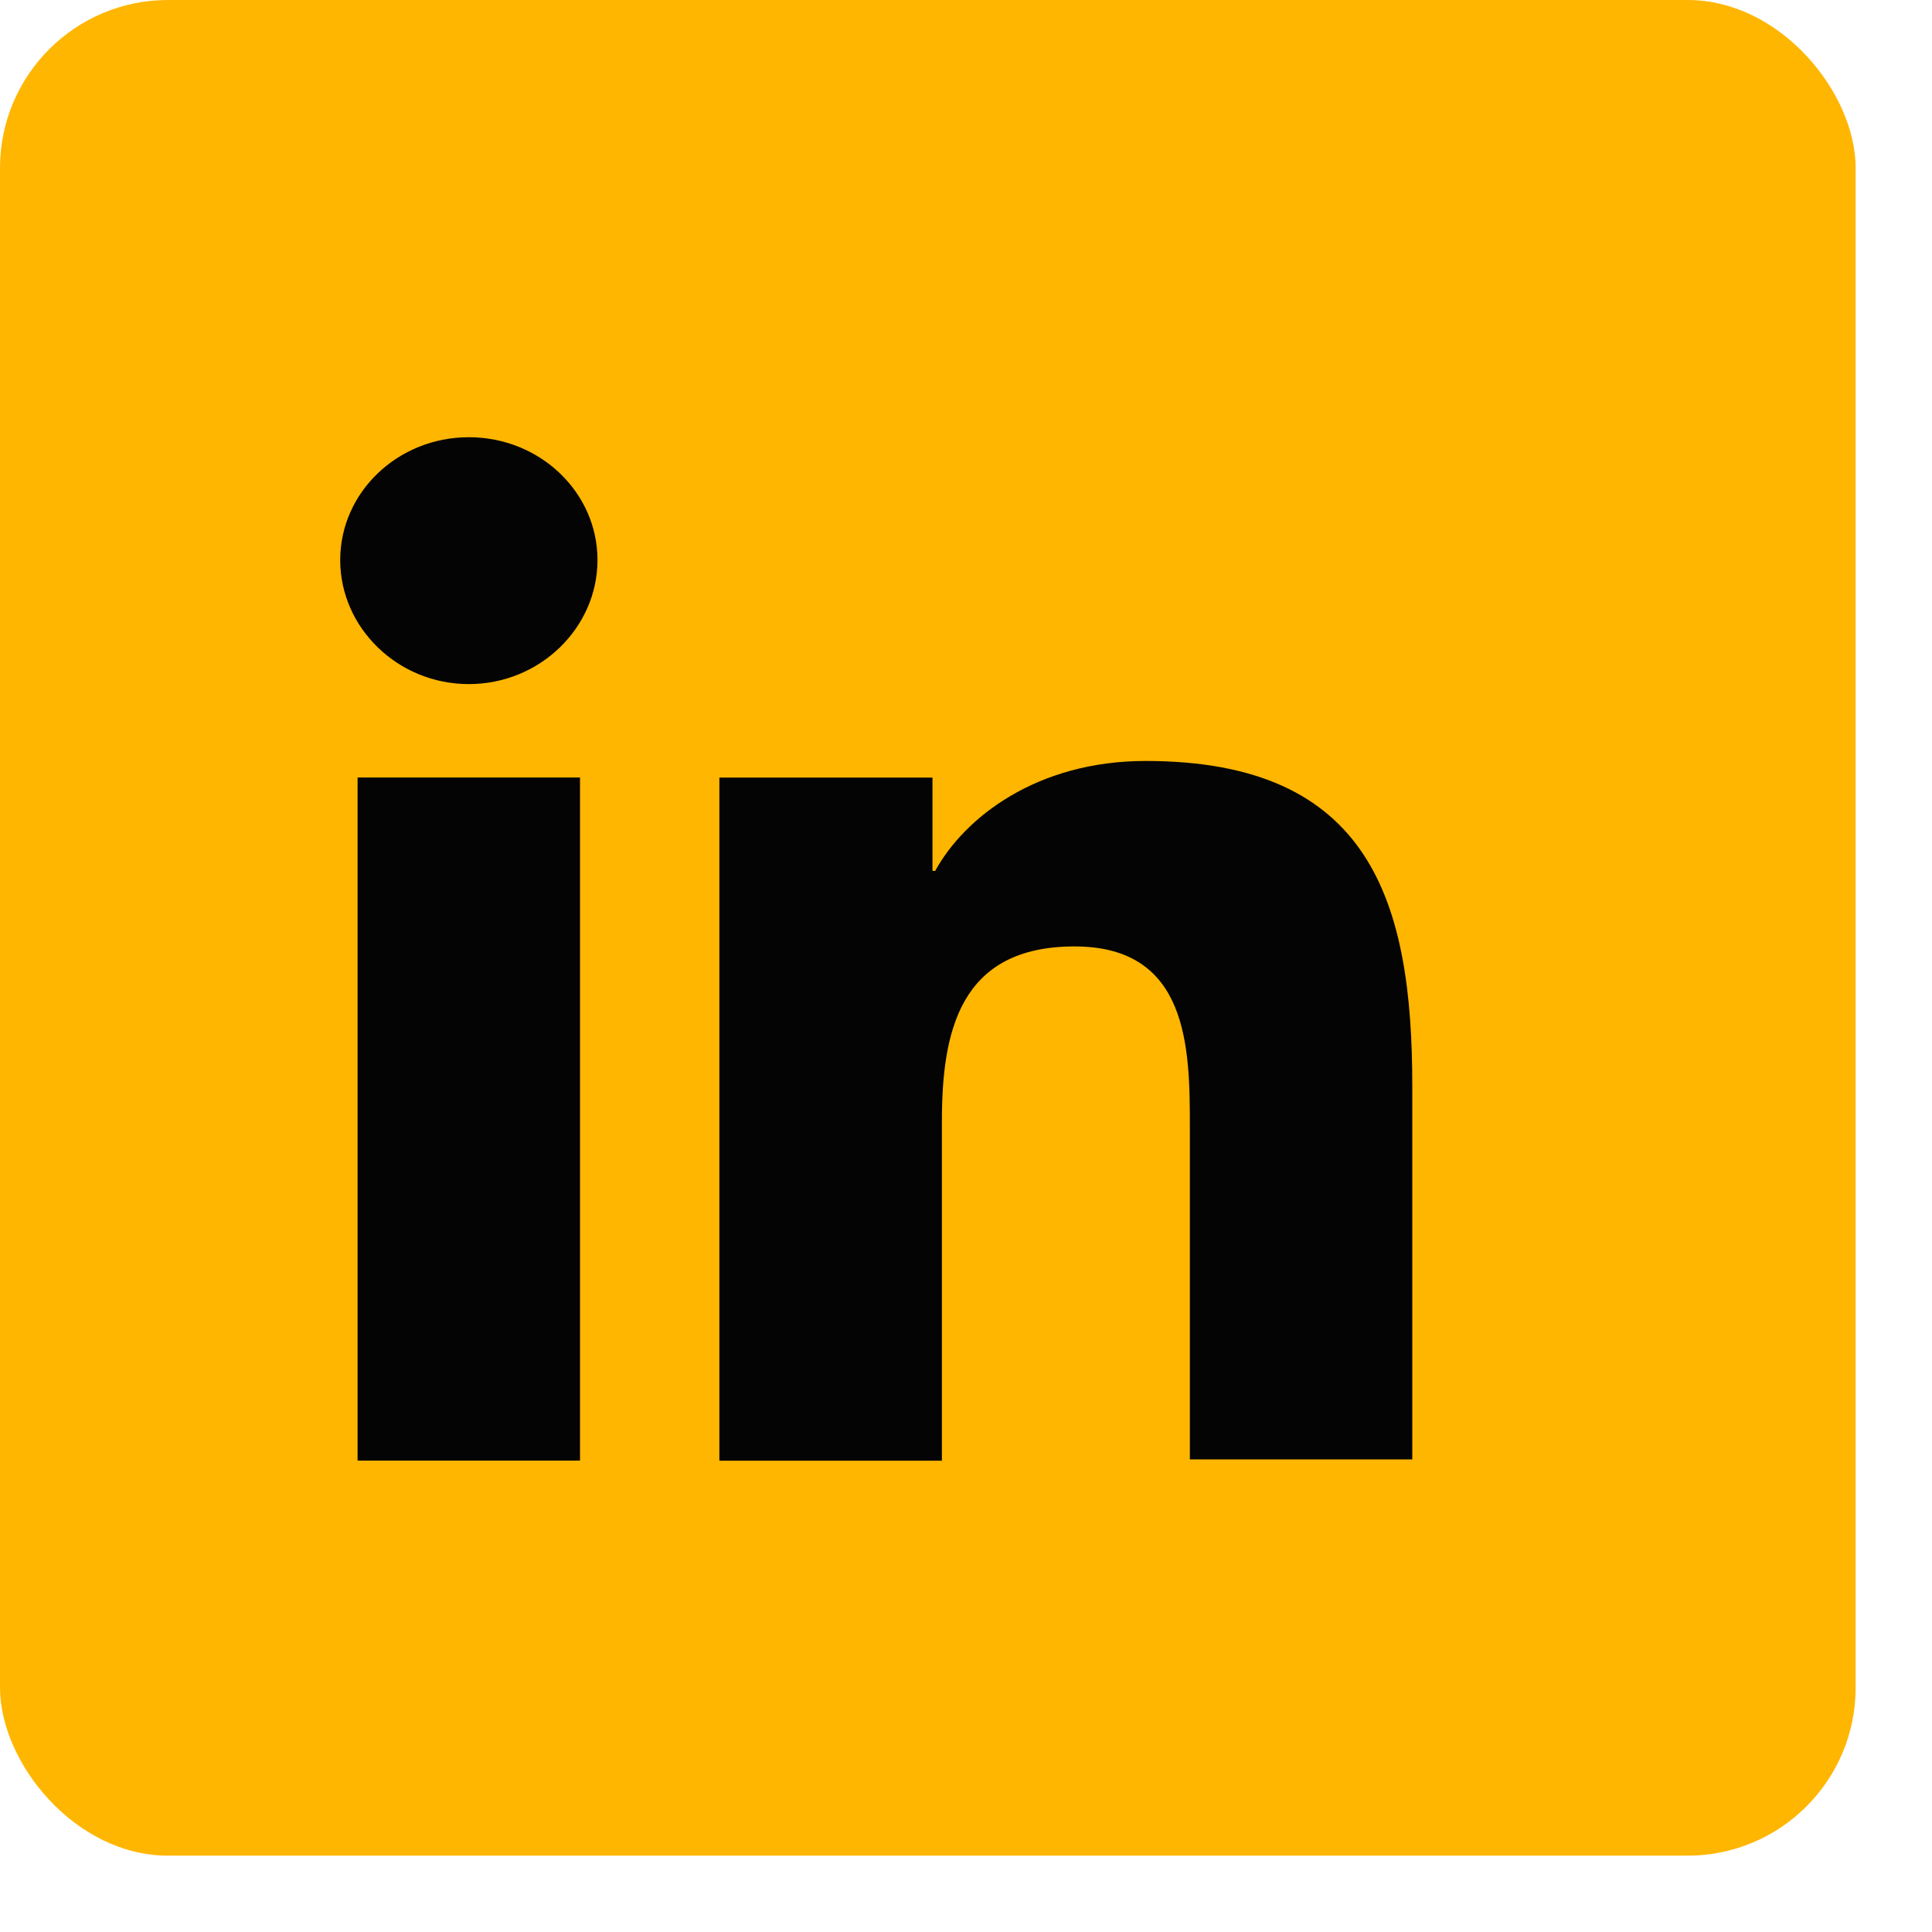
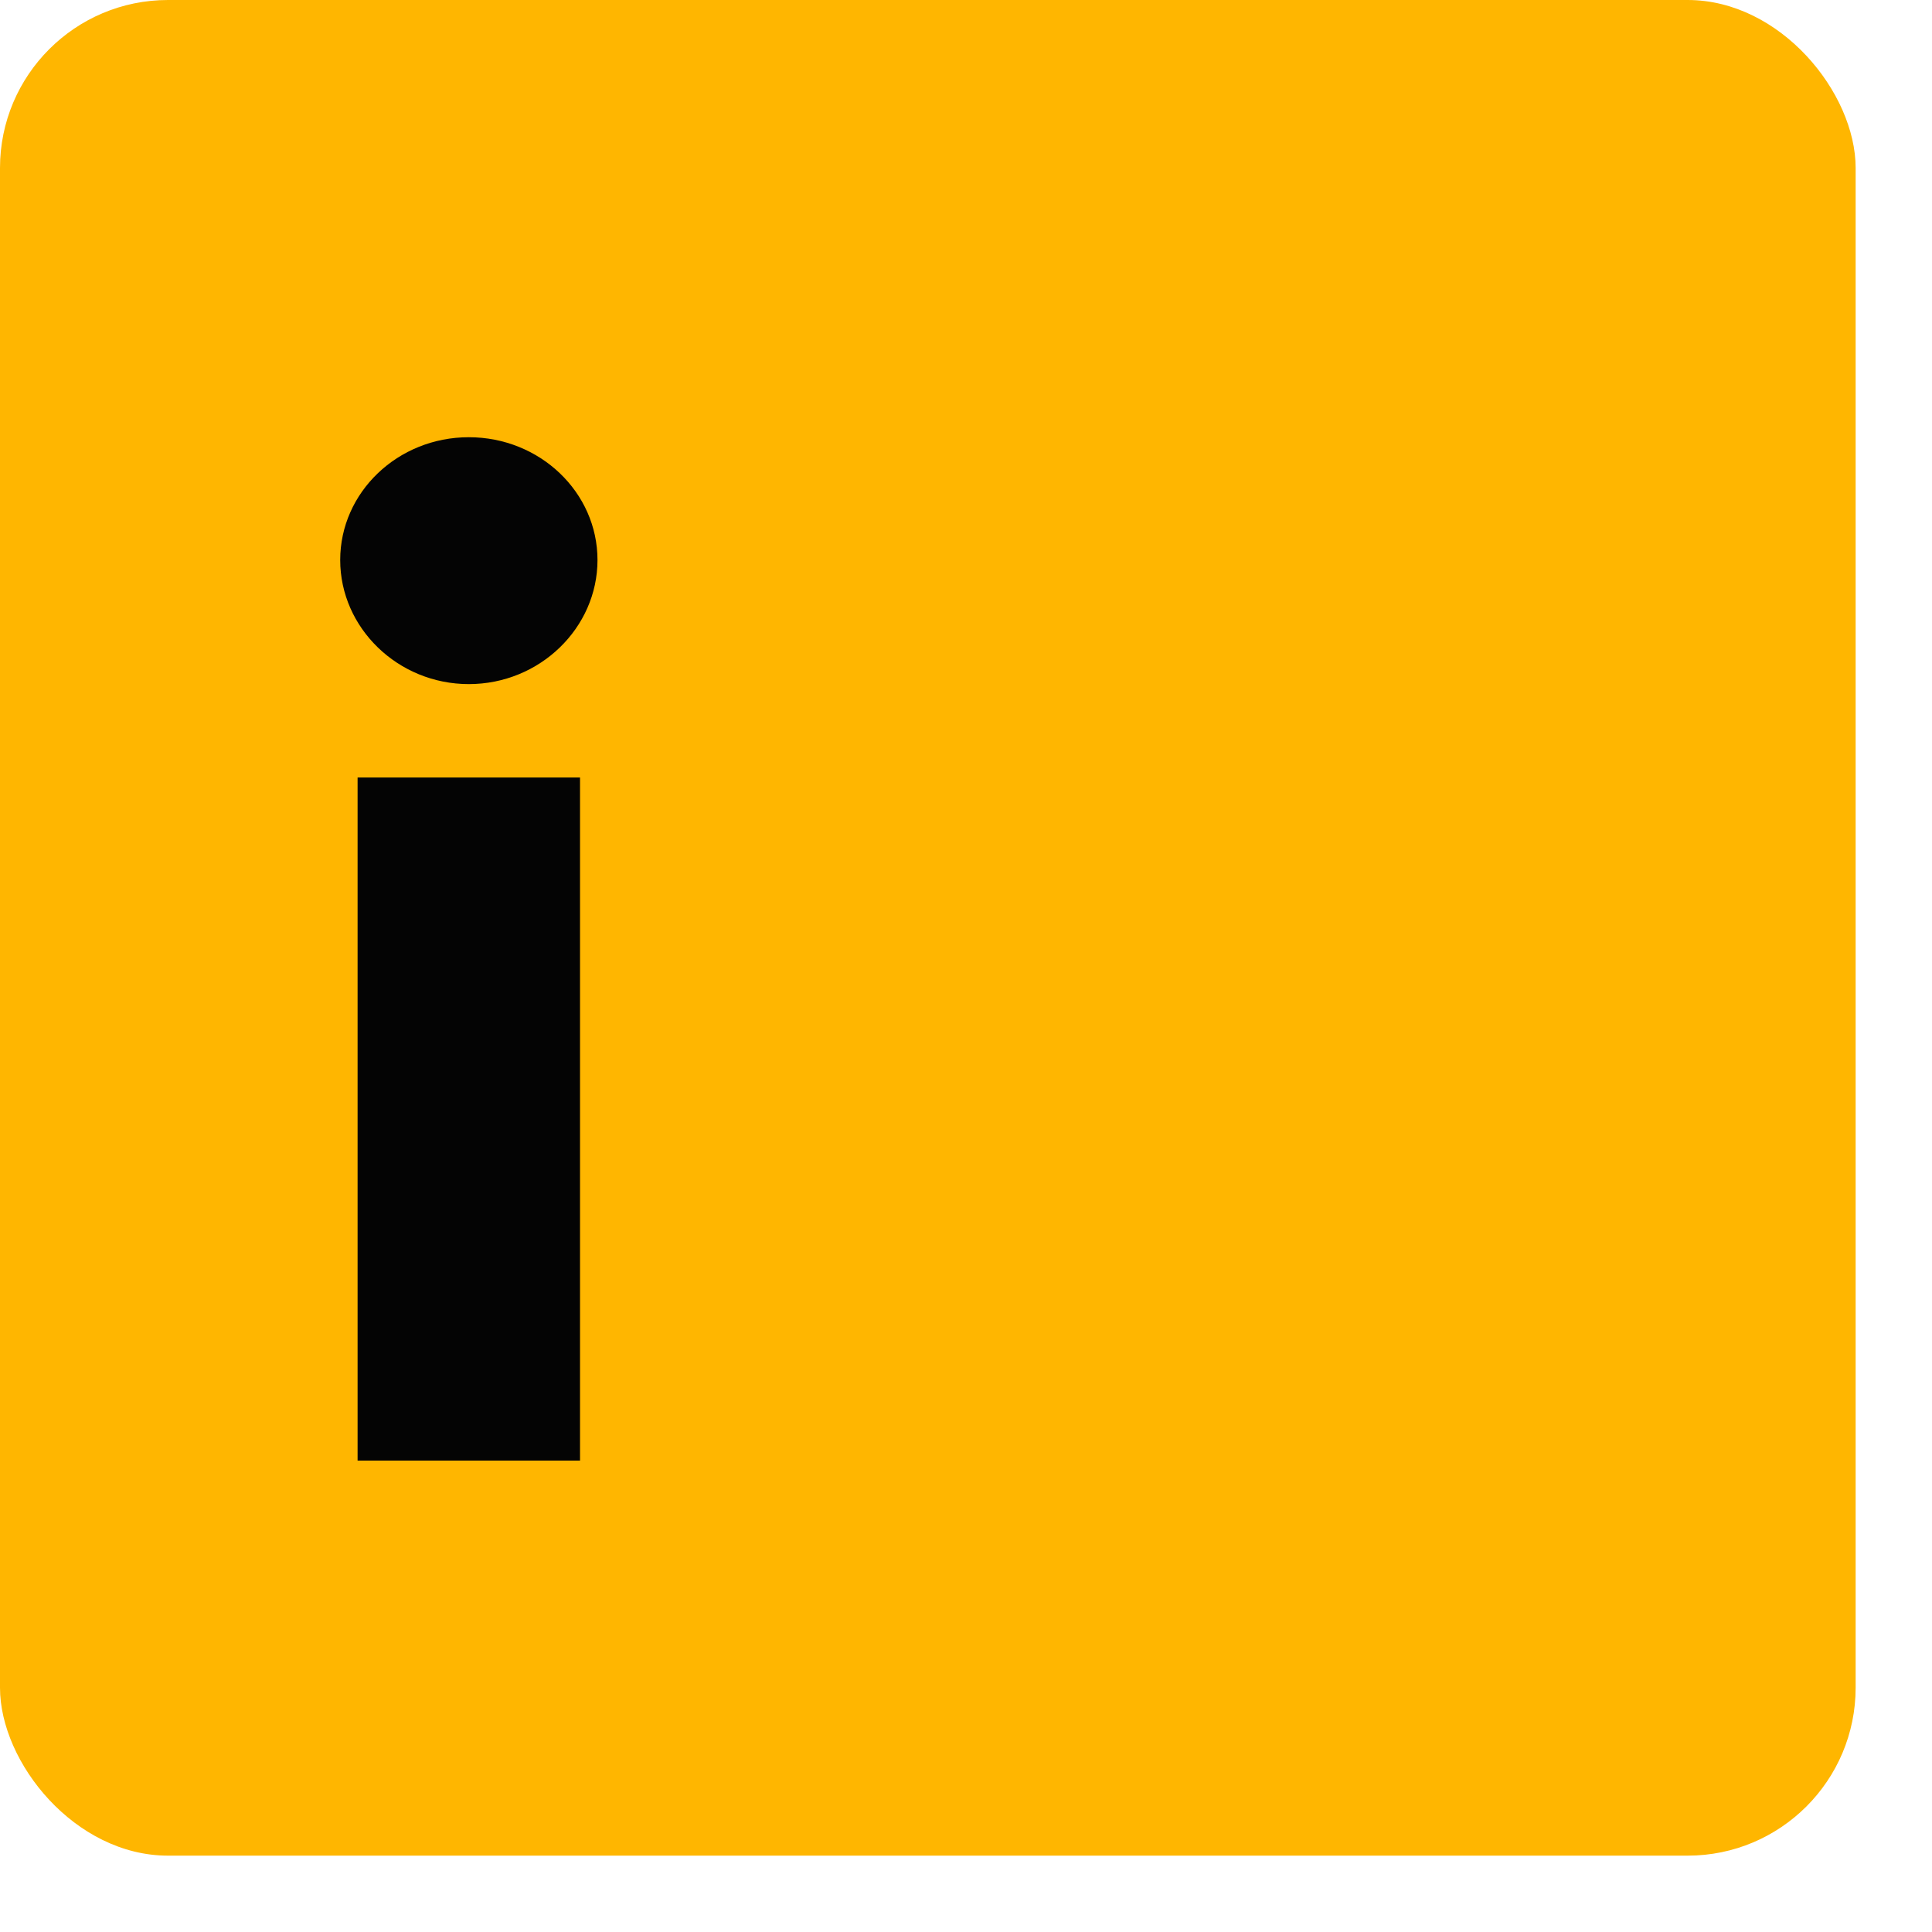
<svg xmlns="http://www.w3.org/2000/svg" width="23" height="23" viewBox="0 0 23 23" fill="none">
  <rect width="22.091" height="22.091" rx="2" fill="#FFB600" />
-   <path d="M16.813 17.389V12.927C16.813 10.734 16.318 9.059 13.638 9.059C12.346 9.059 11.484 9.729 11.133 10.368H11.101V9.257H8.564L8.564 17.389H11.213L11.213 13.353C11.213 12.287 11.42 11.267 12.792 11.267C14.149 11.267 14.165 12.47 14.165 13.414L14.165 17.374H16.813V17.389Z" fill="#040404" />
  <path d="M4.257 9.256H6.905L6.905 17.388H4.257L4.257 9.256Z" fill="#040404" />
  <path d="M5.581 5.205C4.736 5.205 4.05 5.86 4.05 6.667C4.05 7.474 4.736 8.144 5.581 8.144C6.427 8.144 7.113 7.474 7.113 6.667C7.113 5.86 6.427 5.205 5.581 5.205Z" fill="#040404" />
</svg>